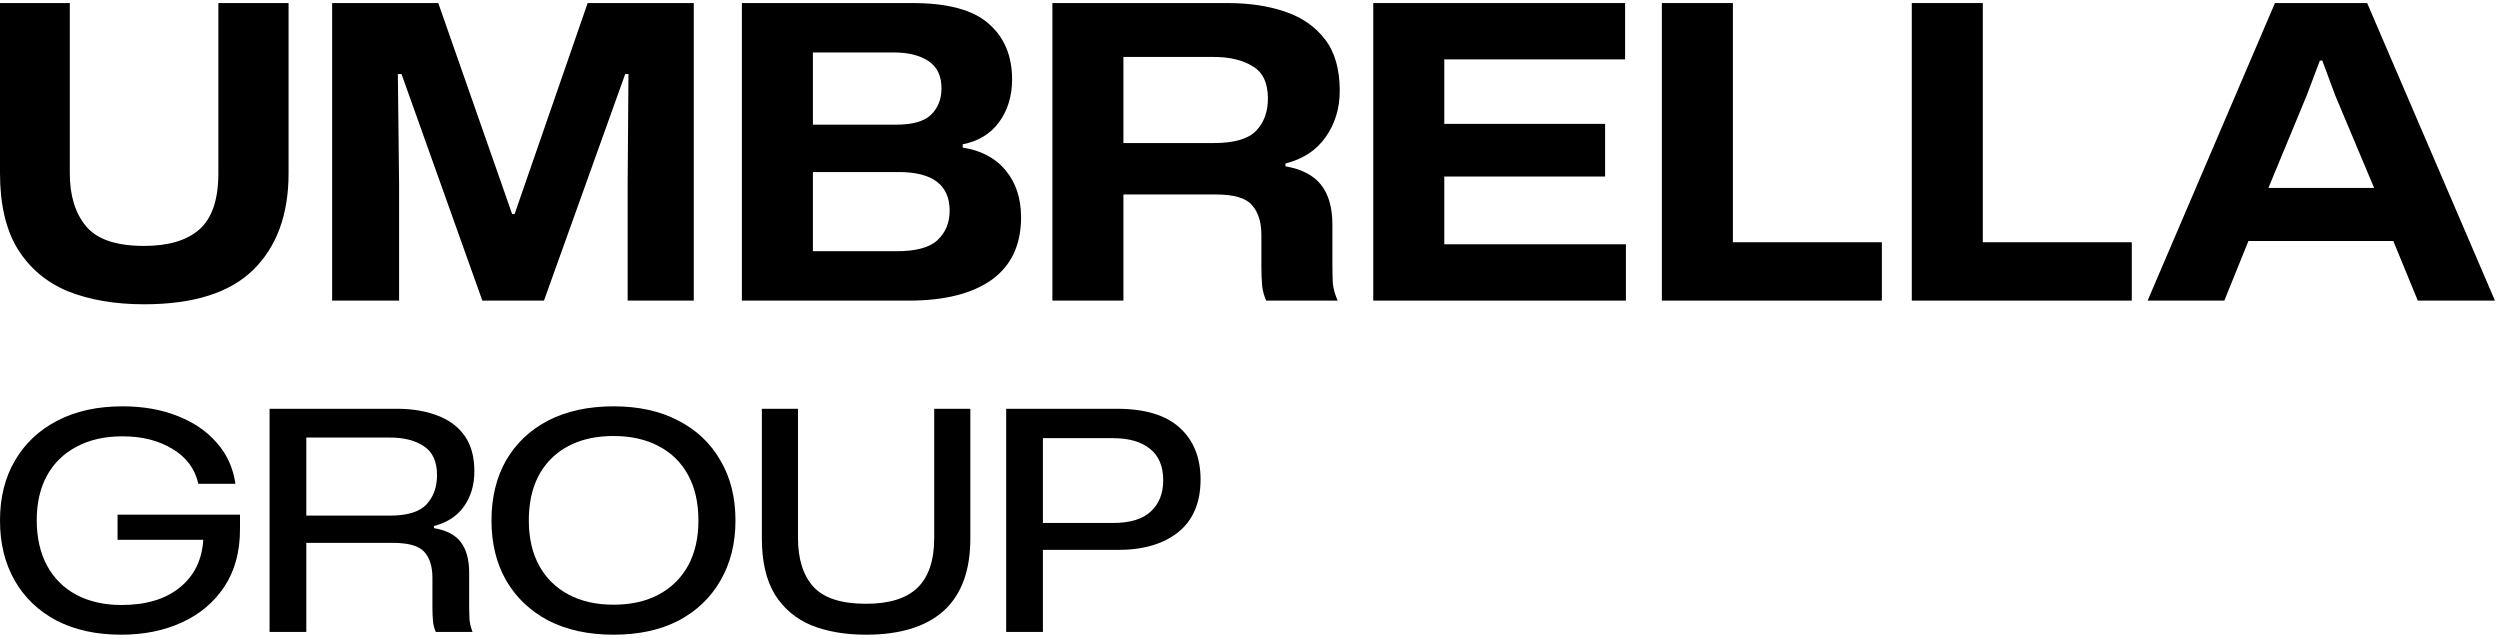
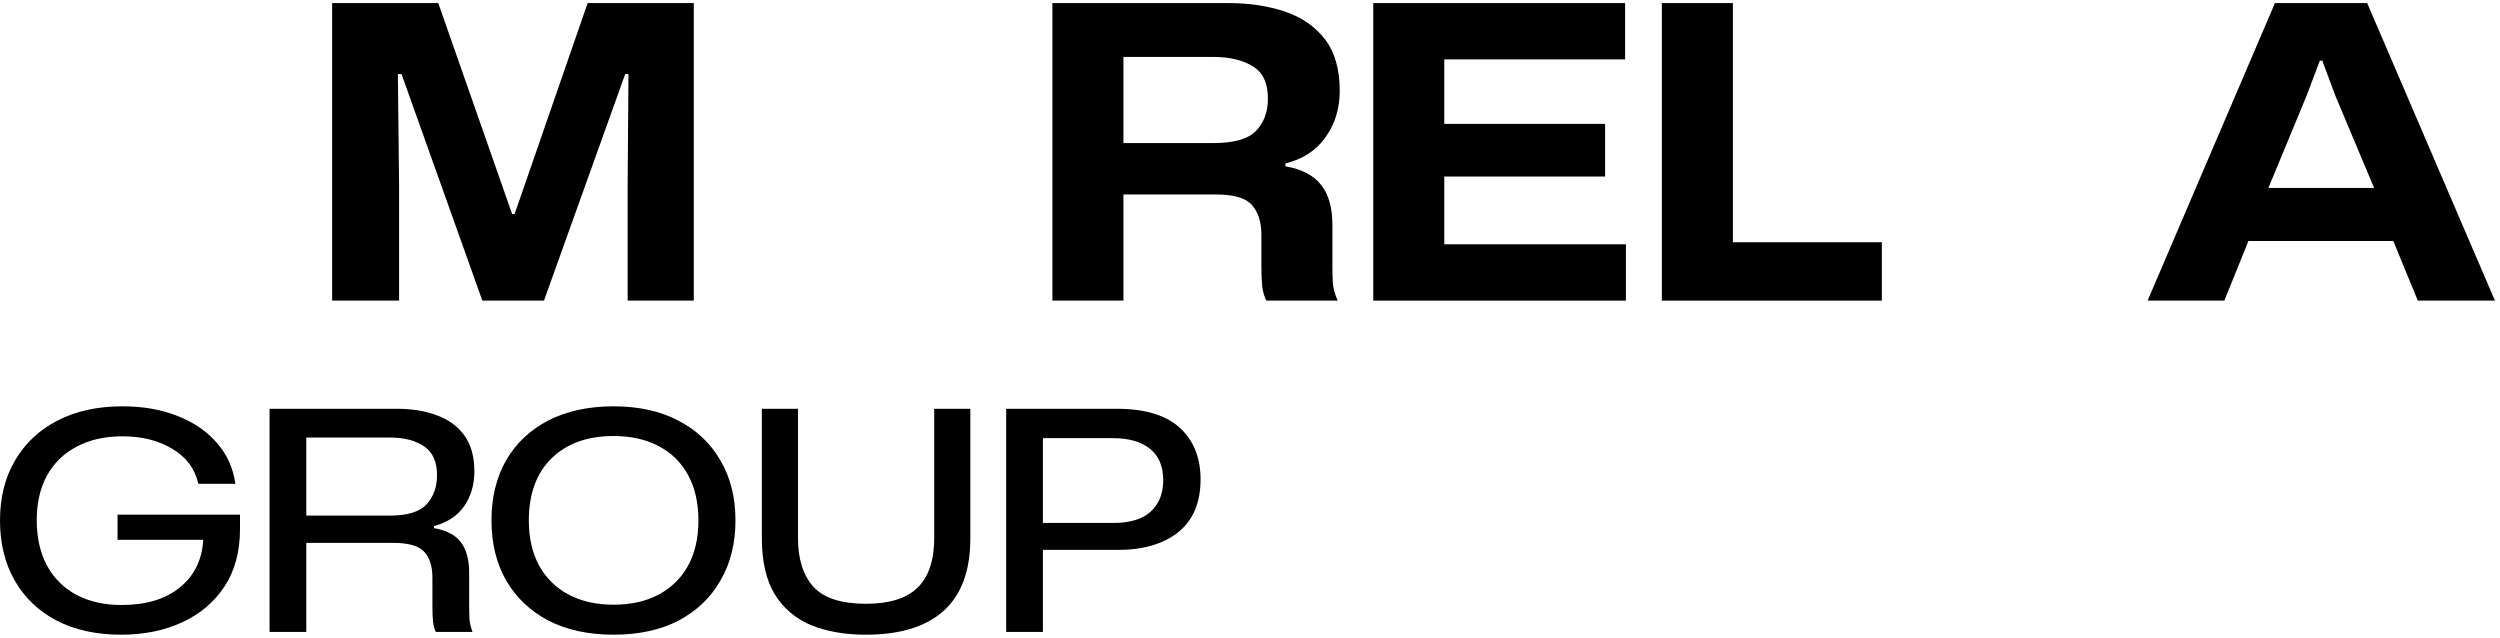
<svg xmlns="http://www.w3.org/2000/svg" width="98" height="25" viewBox="0 0 98 25" fill="none">
  <path d="M84.186 11.784L89.178 0.12H92.793L97.802 11.784H94.778L93.818 9.448H88.138L87.194 11.784H84.186ZM88.921 7.368H93.066L91.546 3.752L91.034 2.376H90.938L90.425 3.736L88.921 7.368Z" fill="black" />
-   <path d="M74.942 11.784V0.12H77.726V9.496H83.566V11.784H74.942Z" fill="black" />
  <path d="M65.145 11.784V0.12H67.929V9.496H73.769V11.784H65.145Z" fill="black" />
  <path d="M53.832 11.784V0.12H63.704V2.328H56.616V4.856H62.92V6.92H56.616V9.576H63.736V11.784H53.832Z" fill="black" />
  <path d="M41.254 11.784V0.12H48.134C48.966 0.12 49.713 0.232 50.374 0.456C51.035 0.68 51.558 1.043 51.942 1.544C52.326 2.045 52.518 2.717 52.518 3.56C52.518 4.253 52.331 4.861 51.958 5.384C51.596 5.896 51.073 6.237 50.39 6.408V6.52C51.02 6.627 51.483 6.867 51.782 7.24C52.081 7.613 52.23 8.136 52.23 8.808V10.408C52.23 10.632 52.236 10.861 52.246 11.096C52.267 11.32 52.331 11.549 52.438 11.784H49.638C49.563 11.635 49.51 11.448 49.478 11.224C49.457 11 49.446 10.728 49.446 10.408V9.208C49.446 8.707 49.324 8.317 49.078 8.04C48.843 7.763 48.374 7.624 47.67 7.624H44.038V11.784H41.254ZM44.038 5.608H47.574C48.374 5.608 48.929 5.448 49.238 5.128C49.547 4.808 49.702 4.387 49.702 3.864C49.702 3.256 49.505 2.835 49.11 2.6C48.715 2.355 48.203 2.232 47.574 2.232H44.038V5.608Z" fill="black" />
-   <path d="M29.082 11.784V0.12H35.77C37.146 0.12 38.138 0.387 38.746 0.92C39.365 1.453 39.674 2.184 39.674 3.112C39.674 3.763 39.504 4.323 39.162 4.792C38.821 5.251 38.346 5.539 37.738 5.656V5.784C38.474 5.901 39.04 6.205 39.434 6.696C39.829 7.176 40.026 7.784 40.026 8.52C40.026 9.597 39.642 10.413 38.874 10.968C38.106 11.512 37.024 11.784 35.626 11.784H29.082ZM31.866 4.888H35.114C35.765 4.888 36.224 4.76 36.49 4.504C36.768 4.237 36.906 3.891 36.906 3.464C36.906 2.973 36.736 2.616 36.394 2.392C36.053 2.168 35.6 2.056 35.034 2.056H31.866V4.888ZM31.866 9.848H35.146C35.904 9.848 36.437 9.704 36.746 9.416C37.066 9.117 37.226 8.733 37.226 8.264C37.226 7.251 36.56 6.744 35.226 6.744H31.866V9.848Z" fill="black" />
  <path d="M13.02 11.784V0.12H17.18L20.076 8.392H20.172L23.036 0.12H27.196V11.784H24.604V7.176L24.636 2.904H24.508L21.324 11.784H18.908L15.74 2.904H15.596L15.644 7.208V11.784H13.02Z" fill="black" />
-   <path d="M5.648 11.928C4.507 11.928 3.509 11.757 2.656 11.416C1.813 11.064 1.157 10.509 0.688 9.752C0.229 8.995 0 8.008 0 6.792V0.12H2.736V6.792C2.736 7.667 2.949 8.36 3.376 8.872C3.803 9.384 4.56 9.64 5.648 9.64C6.597 9.64 7.317 9.427 7.808 9C8.309 8.563 8.56 7.827 8.56 6.792V0.12H11.312V6.792C11.312 8.413 10.848 9.677 9.92 10.584C9.003 11.48 7.579 11.928 5.648 11.928Z" fill="black" />
  <path d="M39.442 24.772V16.024H43.786C44.882 16.024 45.702 16.272 46.246 16.768C46.79 17.264 47.062 17.94 47.062 18.796C47.062 19.708 46.766 20.4 46.174 20.872C45.582 21.336 44.782 21.564 43.774 21.556H40.882V24.772H39.442ZM43.63 17.176H40.882V20.5H43.63C44.294 20.5 44.786 20.352 45.106 20.056C45.434 19.752 45.598 19.344 45.598 18.832C45.598 18.28 45.426 17.868 45.082 17.596C44.738 17.316 44.254 17.176 43.63 17.176Z" fill="black" />
  <path d="M33.945 24.88C33.129 24.88 32.413 24.756 31.797 24.508C31.189 24.252 30.713 23.848 30.369 23.296C30.033 22.736 29.865 22.008 29.865 21.112V16.024H31.281V21.088C31.281 21.912 31.481 22.548 31.881 22.996C32.289 23.444 32.977 23.668 33.945 23.668C34.857 23.668 35.529 23.46 35.961 23.044C36.401 22.62 36.621 21.968 36.621 21.088V16.024H38.037V21.112C38.037 22.368 37.689 23.312 36.993 23.944C36.297 24.568 35.281 24.88 33.945 24.88Z" fill="black" />
  <path d="M24.054 24.88C23.07 24.88 22.218 24.696 21.498 24.328C20.786 23.952 20.234 23.428 19.842 22.756C19.458 22.084 19.266 21.3 19.266 20.404C19.266 19.5 19.458 18.712 19.842 18.04C20.234 17.368 20.786 16.848 21.498 16.48C22.218 16.112 23.07 15.928 24.054 15.928C25.038 15.928 25.886 16.116 26.598 16.492C27.31 16.86 27.858 17.38 28.242 18.052C28.634 18.716 28.83 19.5 28.83 20.404C28.83 21.3 28.634 22.084 28.242 22.756C27.858 23.428 27.31 23.952 26.598 24.328C25.886 24.696 25.038 24.88 24.054 24.88ZM24.054 23.704C24.734 23.704 25.322 23.572 25.818 23.308C26.314 23.044 26.698 22.668 26.97 22.18C27.242 21.684 27.378 21.092 27.378 20.404C27.378 19.708 27.242 19.112 26.97 18.616C26.698 18.12 26.314 17.744 25.818 17.488C25.322 17.224 24.734 17.092 24.054 17.092C23.03 17.092 22.218 17.384 21.618 17.968C21.026 18.552 20.73 19.364 20.73 20.404C20.73 21.092 20.866 21.684 21.138 22.18C21.41 22.668 21.794 23.044 22.29 23.308C22.786 23.572 23.374 23.704 24.054 23.704Z" fill="black" />
  <path d="M10.567 24.772V16.024H15.559C16.159 16.024 16.687 16.112 17.143 16.288C17.599 16.456 17.955 16.72 18.211 17.08C18.467 17.44 18.595 17.904 18.595 18.472C18.595 19.008 18.459 19.468 18.187 19.852C17.923 20.228 17.531 20.484 17.011 20.62V20.704C17.499 20.784 17.851 20.968 18.067 21.256C18.283 21.544 18.391 21.94 18.391 22.444V23.8C18.391 23.952 18.395 24.112 18.403 24.28C18.419 24.44 18.459 24.604 18.523 24.772H17.083C17.027 24.652 16.991 24.516 16.975 24.364C16.959 24.204 16.951 24.012 16.951 23.788V22.648C16.951 22.2 16.843 21.86 16.627 21.628C16.419 21.396 16.007 21.28 15.391 21.28H12.007V24.772H10.567ZM12.007 20.212H15.283C15.971 20.212 16.451 20.064 16.723 19.768C16.995 19.472 17.131 19.092 17.131 18.628C17.131 18.1 16.963 17.724 16.627 17.5C16.291 17.268 15.843 17.152 15.283 17.152H12.007V20.212Z" fill="black" />
  <path d="M4.752 24.88C3.776 24.88 2.932 24.696 2.22 24.328C1.508 23.952 0.96 23.428 0.576 22.756C0.192 22.084 0 21.3 0 20.404C0 19.5 0.196 18.716 0.588 18.052C0.98 17.38 1.532 16.86 2.244 16.492C2.964 16.116 3.816 15.928 4.8 15.928C5.616 15.928 6.34 16.056 6.972 16.312C7.604 16.56 8.116 16.912 8.508 17.368C8.9 17.816 9.14 18.348 9.228 18.964H7.776C7.64 18.372 7.3 17.916 6.756 17.596C6.22 17.268 5.568 17.104 4.8 17.104C4.104 17.104 3.504 17.24 3 17.512C2.496 17.776 2.108 18.156 1.836 18.652C1.572 19.14 1.44 19.72 1.44 20.392C1.44 21.08 1.576 21.676 1.848 22.18C2.12 22.676 2.504 23.056 3 23.32C3.504 23.584 4.092 23.716 4.764 23.716C5.724 23.716 6.484 23.488 7.044 23.032C7.612 22.576 7.92 21.952 7.968 21.16H4.608V20.176H9.408V20.74C9.408 21.628 9.204 22.38 8.796 22.996C8.388 23.612 7.832 24.08 7.128 24.4C6.432 24.72 5.64 24.88 4.752 24.88Z" fill="black" />
</svg>